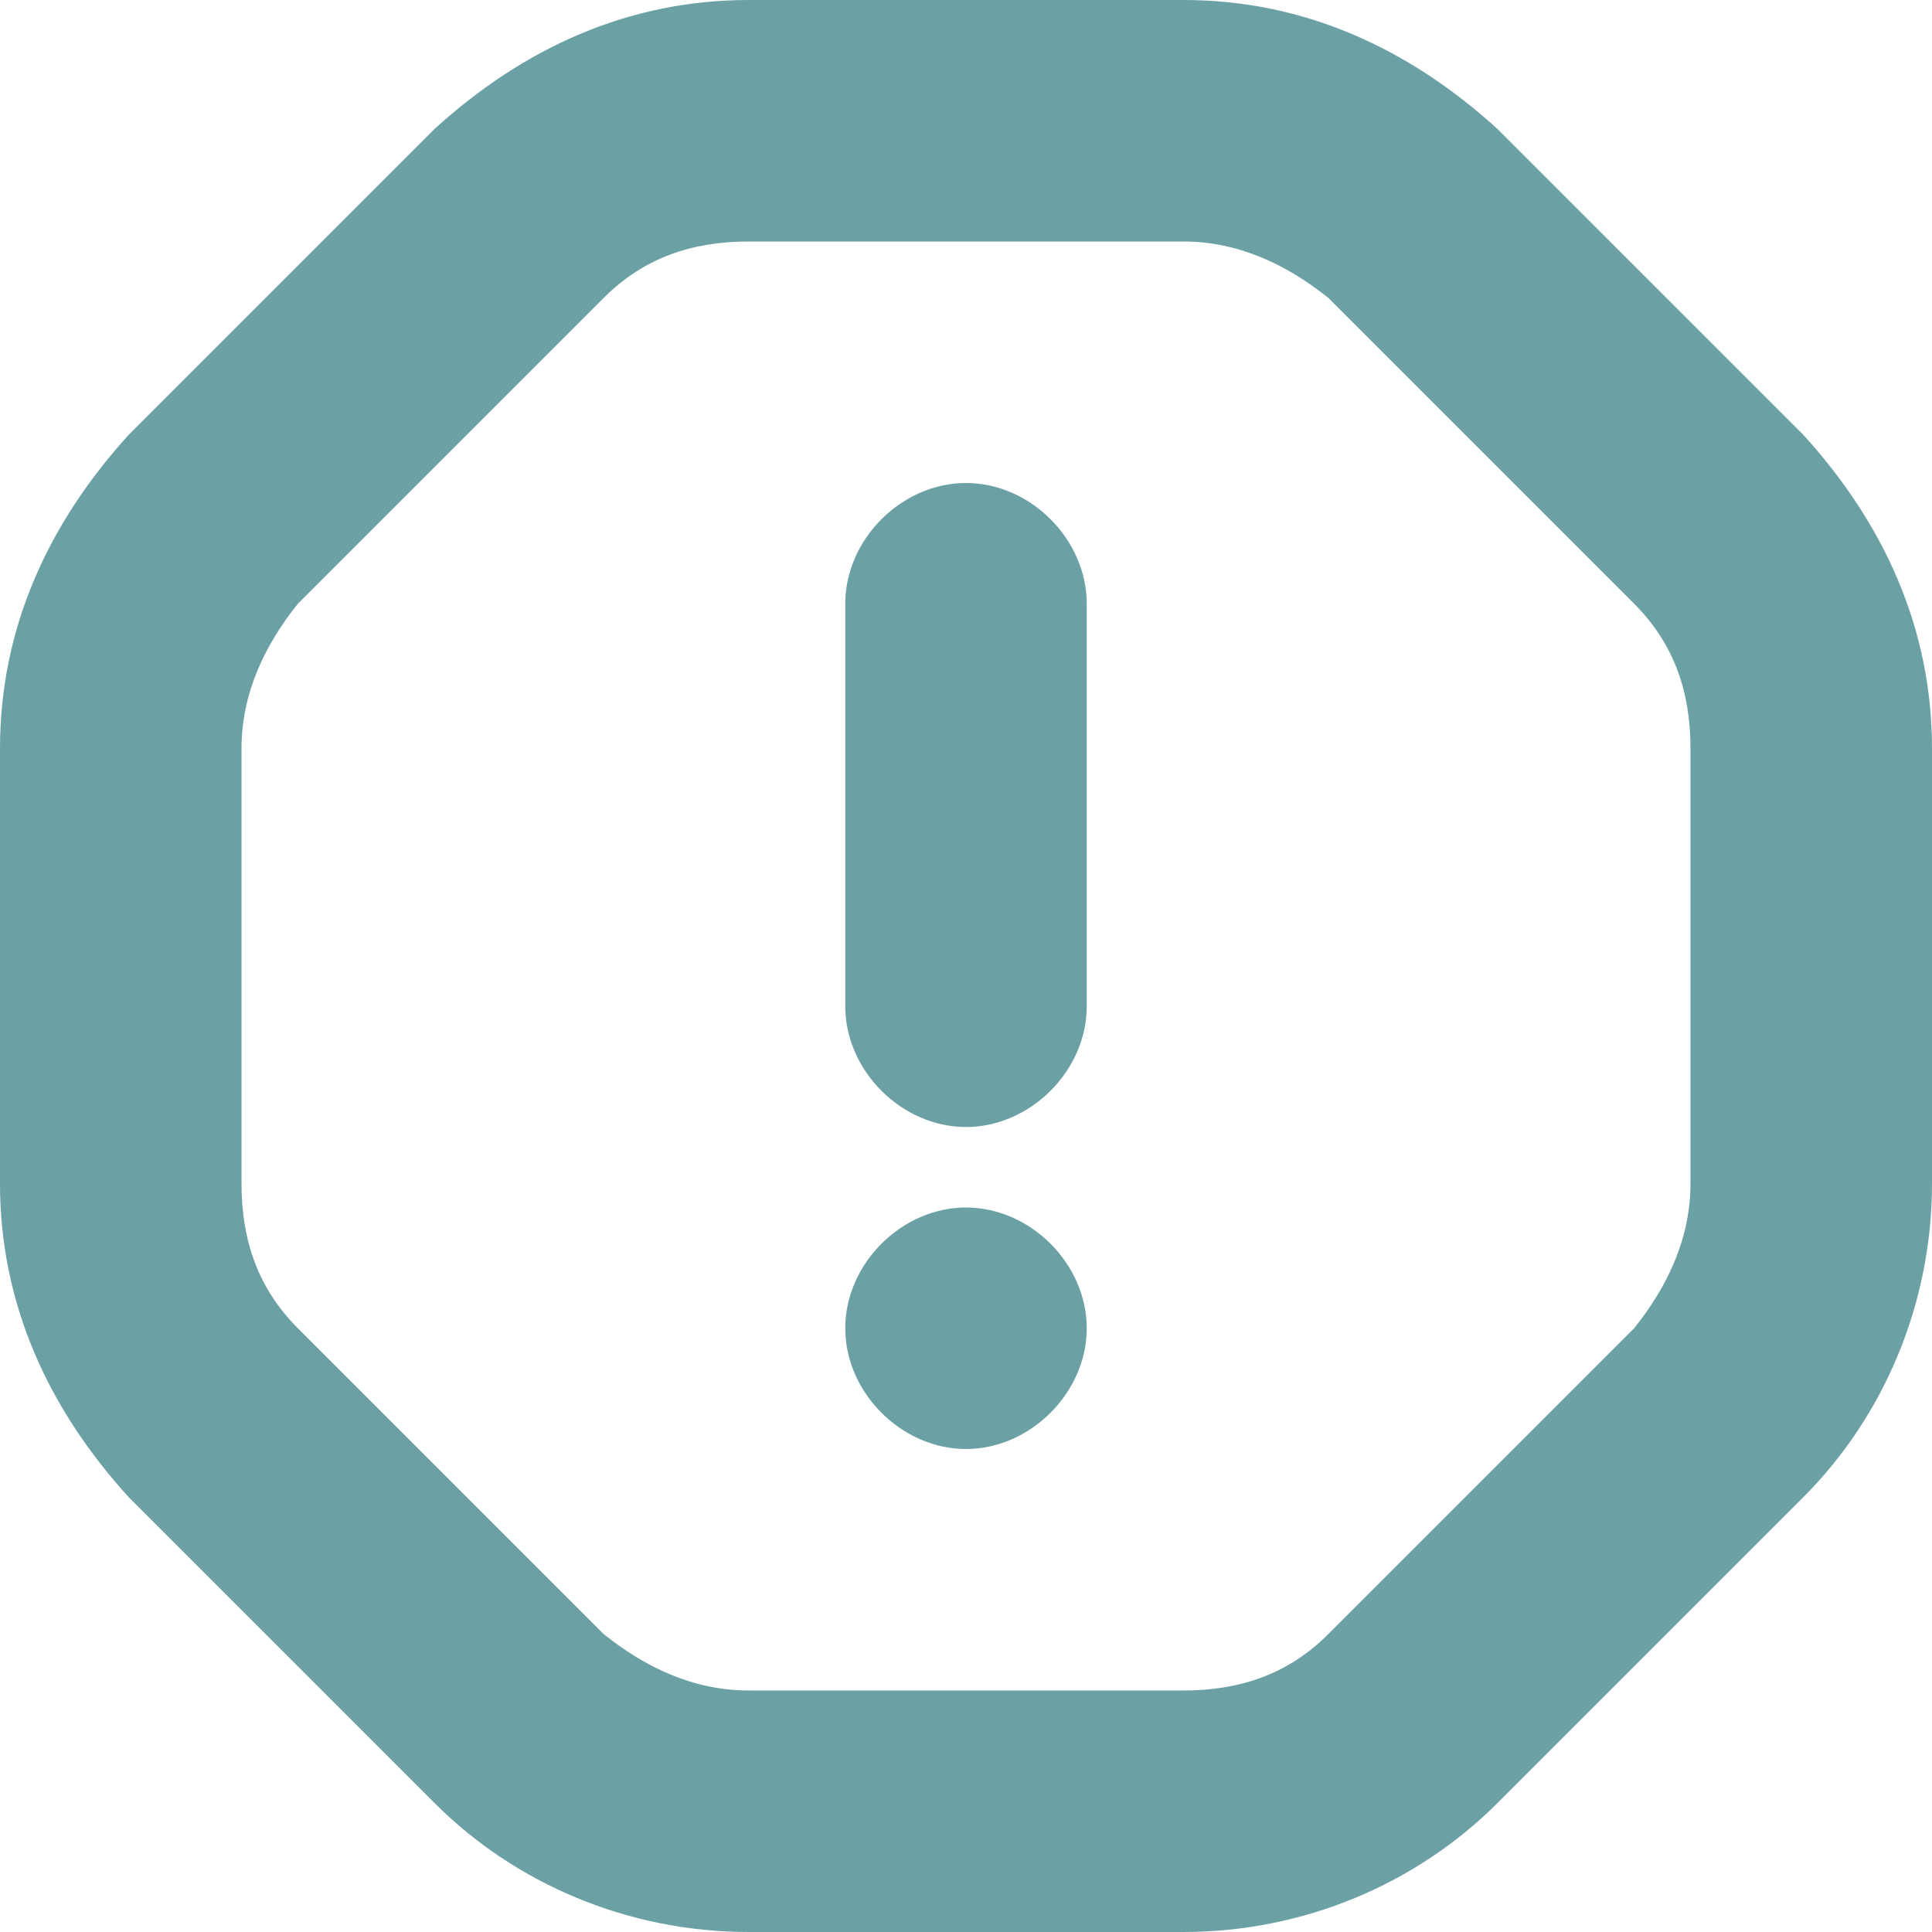
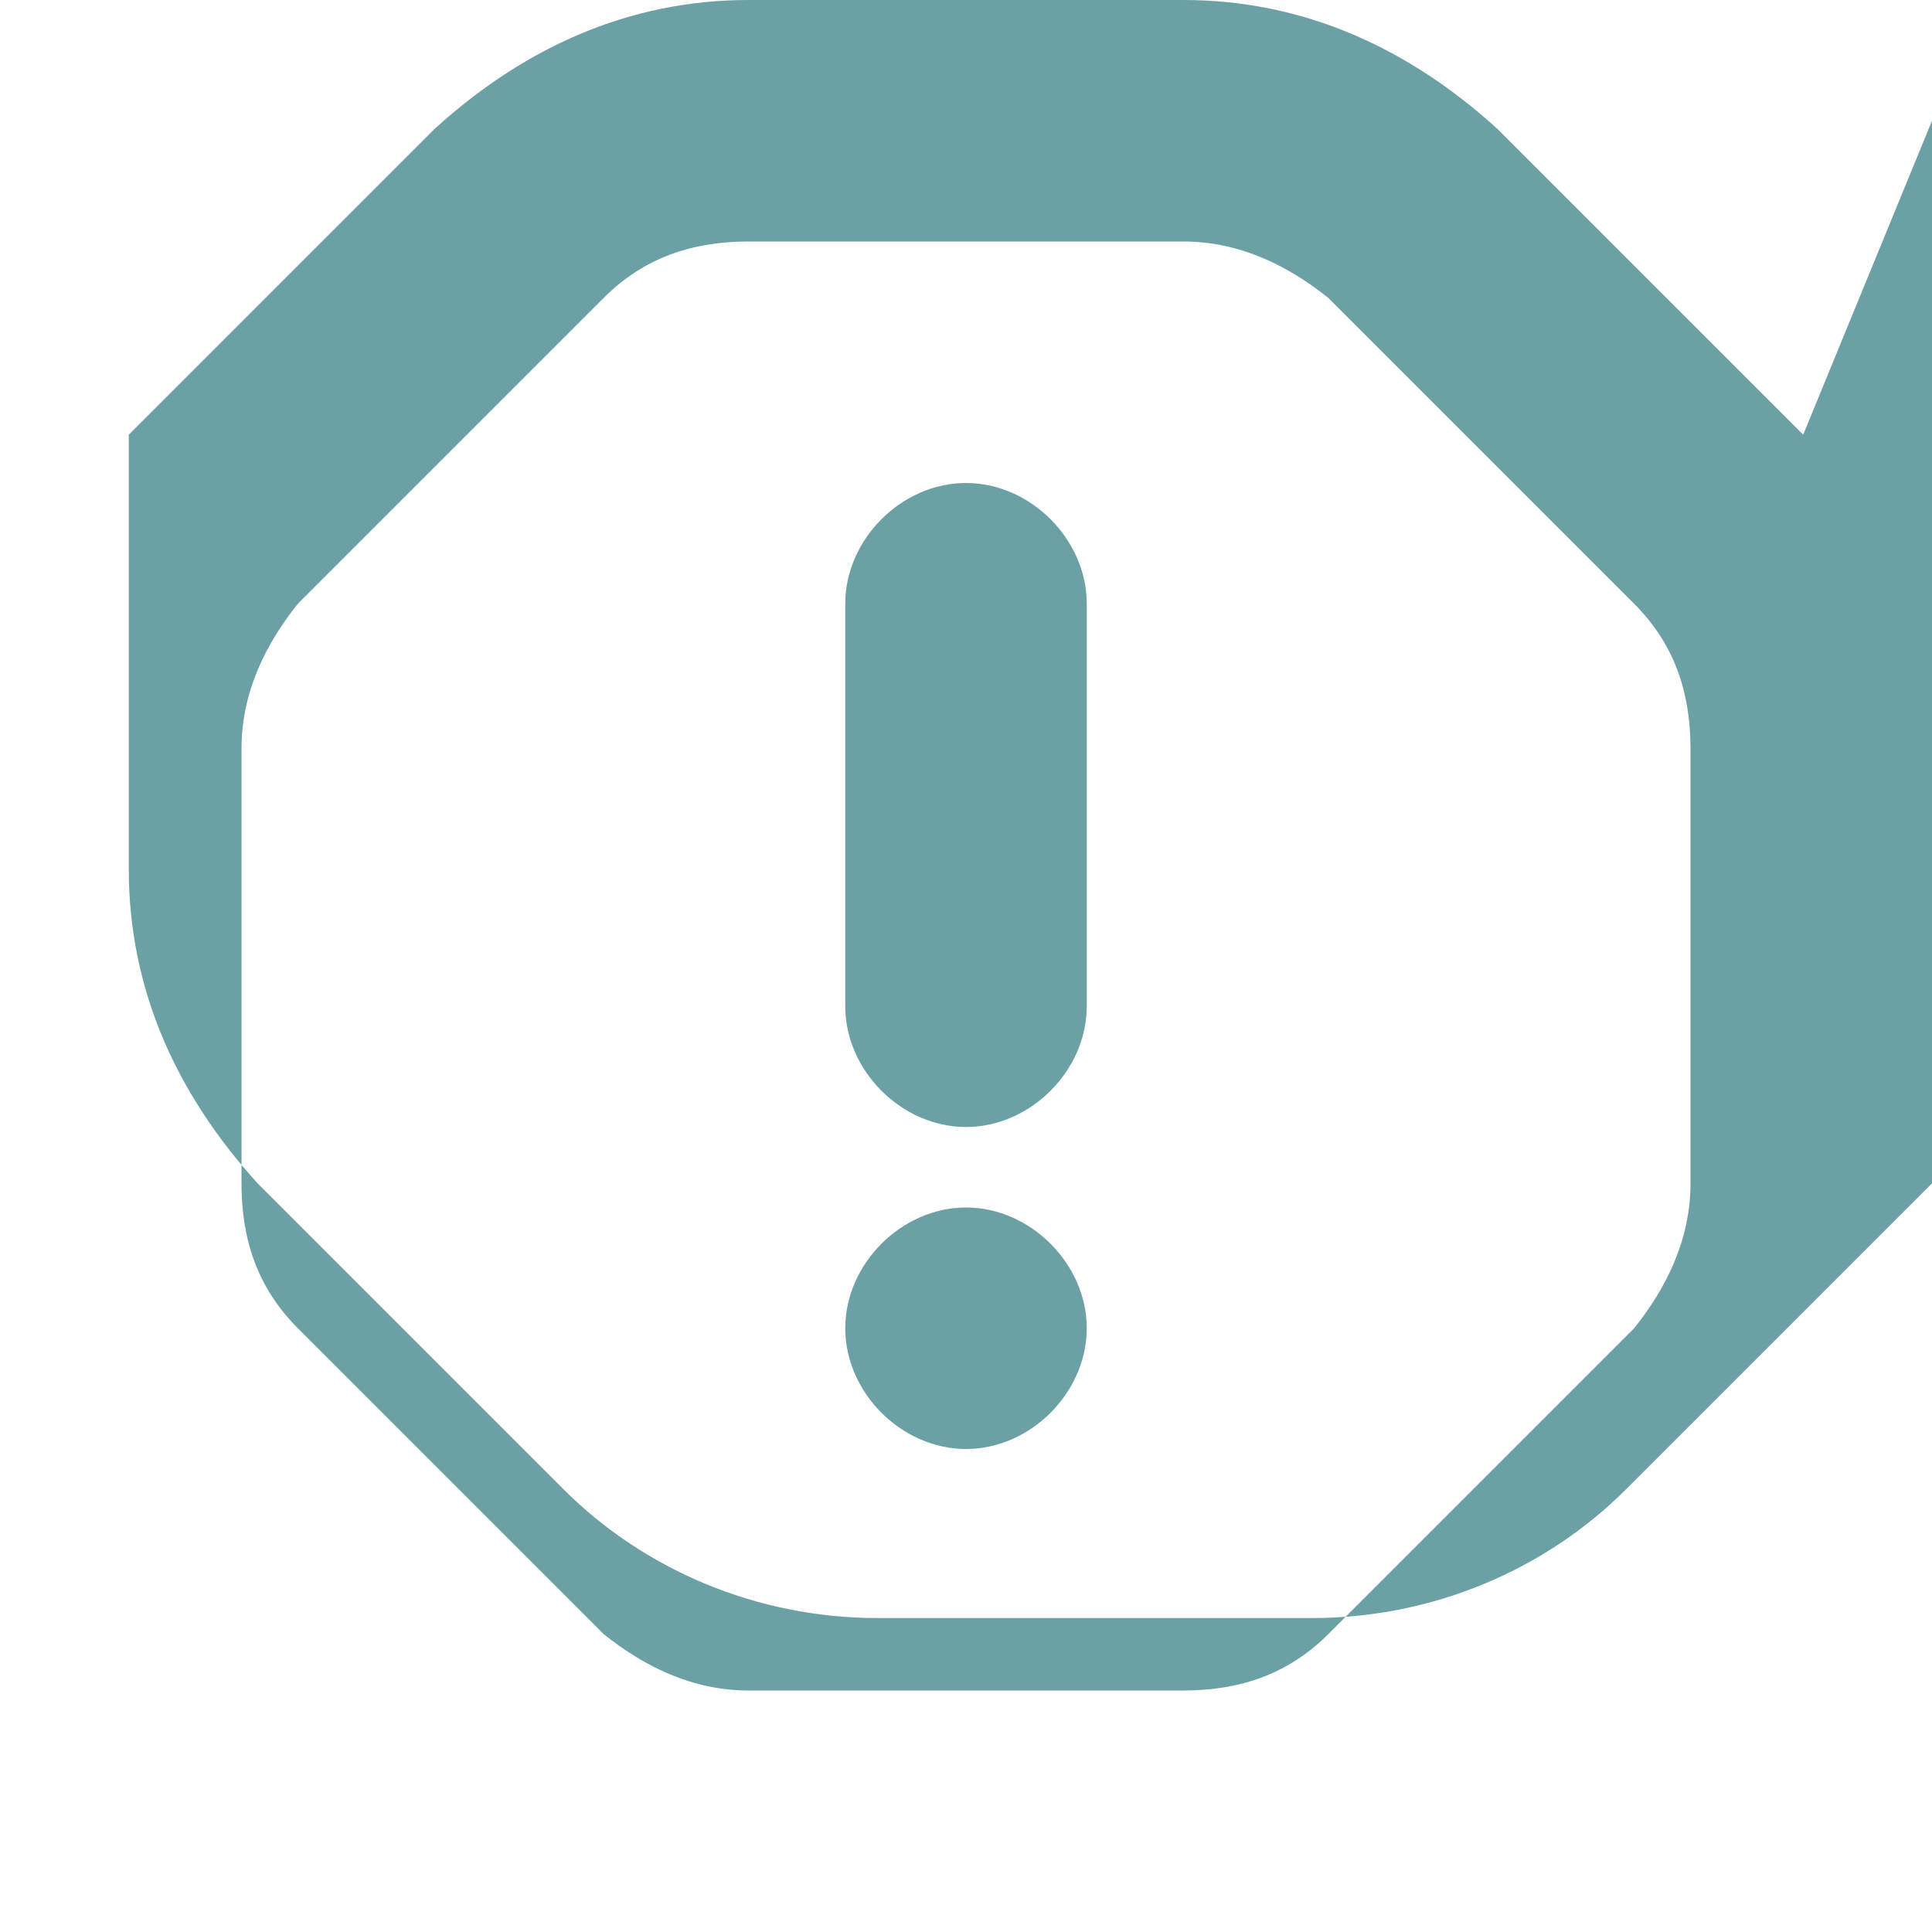
<svg xmlns="http://www.w3.org/2000/svg" id="Layer_1" data-name="Layer 1" version="1.1" viewBox="0 0 24 24">
  <defs>
    <style>
      .cls-1 {
        fill: #6ba0a4;
        stroke-width: 0px;
      }
    </style>
  </defs>
-   <path class="cls-1" d="M22.4,5.4l-3.8-3.8C17.5.6,16.2,0,14.7,0h-5.4C7.8,0,6.5.6,5.4,1.6l-3.8,3.8C.6,6.5,0,7.8,0,9.3v5.4c0,1.5.6,2.8,1.6,3.9l3.8,3.8c1,1,2.4,1.6,3.9,1.6h5.4c1.5,0,2.9-.6,3.9-1.6l3.8-3.8c1-1,1.6-2.4,1.6-3.9v-5.4c0-1.5-.6-2.8-1.6-3.9ZM21,14.7c0,.7-.3,1.3-.7,1.8l-3.8,3.8c-.5.5-1.1.7-1.8.7h-5.4c-.7,0-1.3-.3-1.8-.7l-3.8-3.8c-.5-.5-.7-1.1-.7-1.8v-5.4c0-.7.3-1.3.7-1.8l3.8-3.8c.5-.5,1.1-.7,1.8-.7h5.4c.7,0,1.3.3,1.8.7l3.8,3.8c.5.5.7,1.1.7,1.8,0,0,0,5.4,0,5.4ZM13.5,7.5v5c0,.8-.7,1.5-1.5,1.5s-1.5-.7-1.5-1.5v-5c0-.8.7-1.5,1.5-1.5s1.5.7,1.5,1.5ZM13.5,16.5c0,.8-.7,1.5-1.5,1.5s-1.5-.7-1.5-1.5.7-1.5,1.5-1.5,1.5.7,1.5,1.5Z" />
+   <path class="cls-1" d="M22.4,5.4l-3.8-3.8C17.5.6,16.2,0,14.7,0h-5.4C7.8,0,6.5.6,5.4,1.6l-3.8,3.8v5.4c0,1.5.6,2.8,1.6,3.9l3.8,3.8c1,1,2.4,1.6,3.9,1.6h5.4c1.5,0,2.9-.6,3.9-1.6l3.8-3.8c1-1,1.6-2.4,1.6-3.9v-5.4c0-1.5-.6-2.8-1.6-3.9ZM21,14.7c0,.7-.3,1.3-.7,1.8l-3.8,3.8c-.5.5-1.1.7-1.8.7h-5.4c-.7,0-1.3-.3-1.8-.7l-3.8-3.8c-.5-.5-.7-1.1-.7-1.8v-5.4c0-.7.3-1.3.7-1.8l3.8-3.8c.5-.5,1.1-.7,1.8-.7h5.4c.7,0,1.3.3,1.8.7l3.8,3.8c.5.5.7,1.1.7,1.8,0,0,0,5.4,0,5.4ZM13.5,7.5v5c0,.8-.7,1.5-1.5,1.5s-1.5-.7-1.5-1.5v-5c0-.8.7-1.5,1.5-1.5s1.5.7,1.5,1.5ZM13.5,16.5c0,.8-.7,1.5-1.5,1.5s-1.5-.7-1.5-1.5.7-1.5,1.5-1.5,1.5.7,1.5,1.5Z" />
</svg>